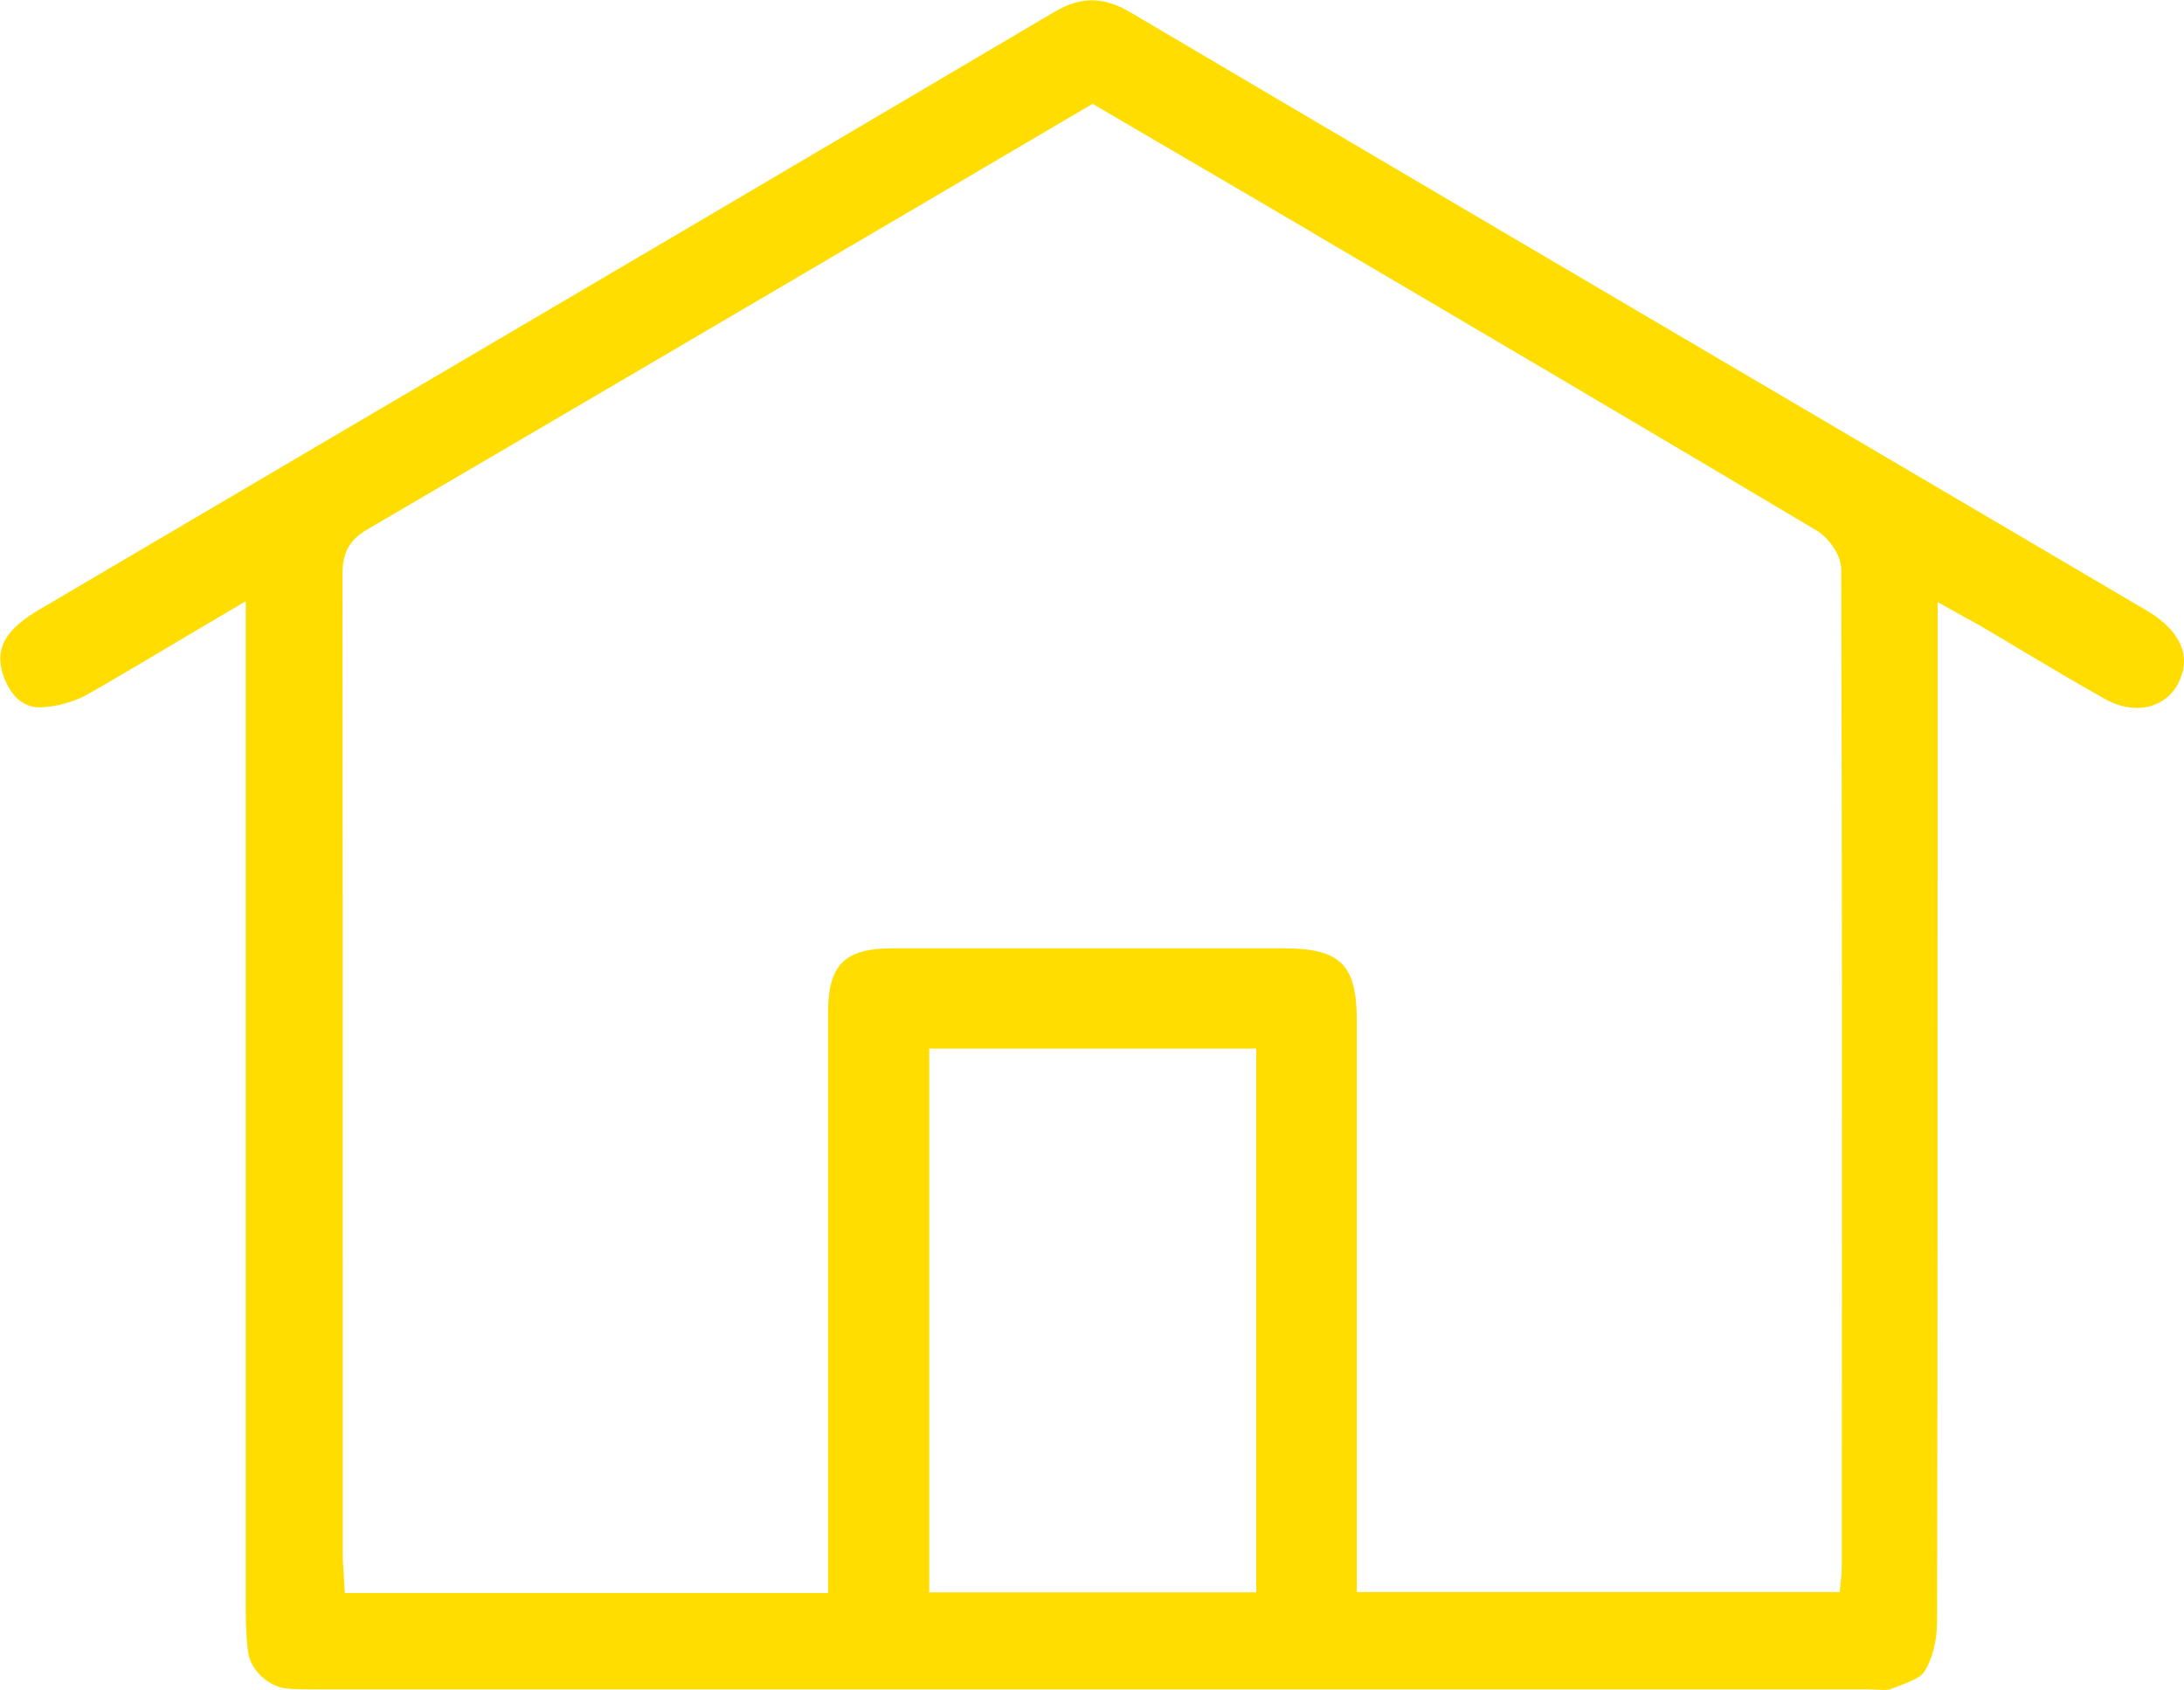
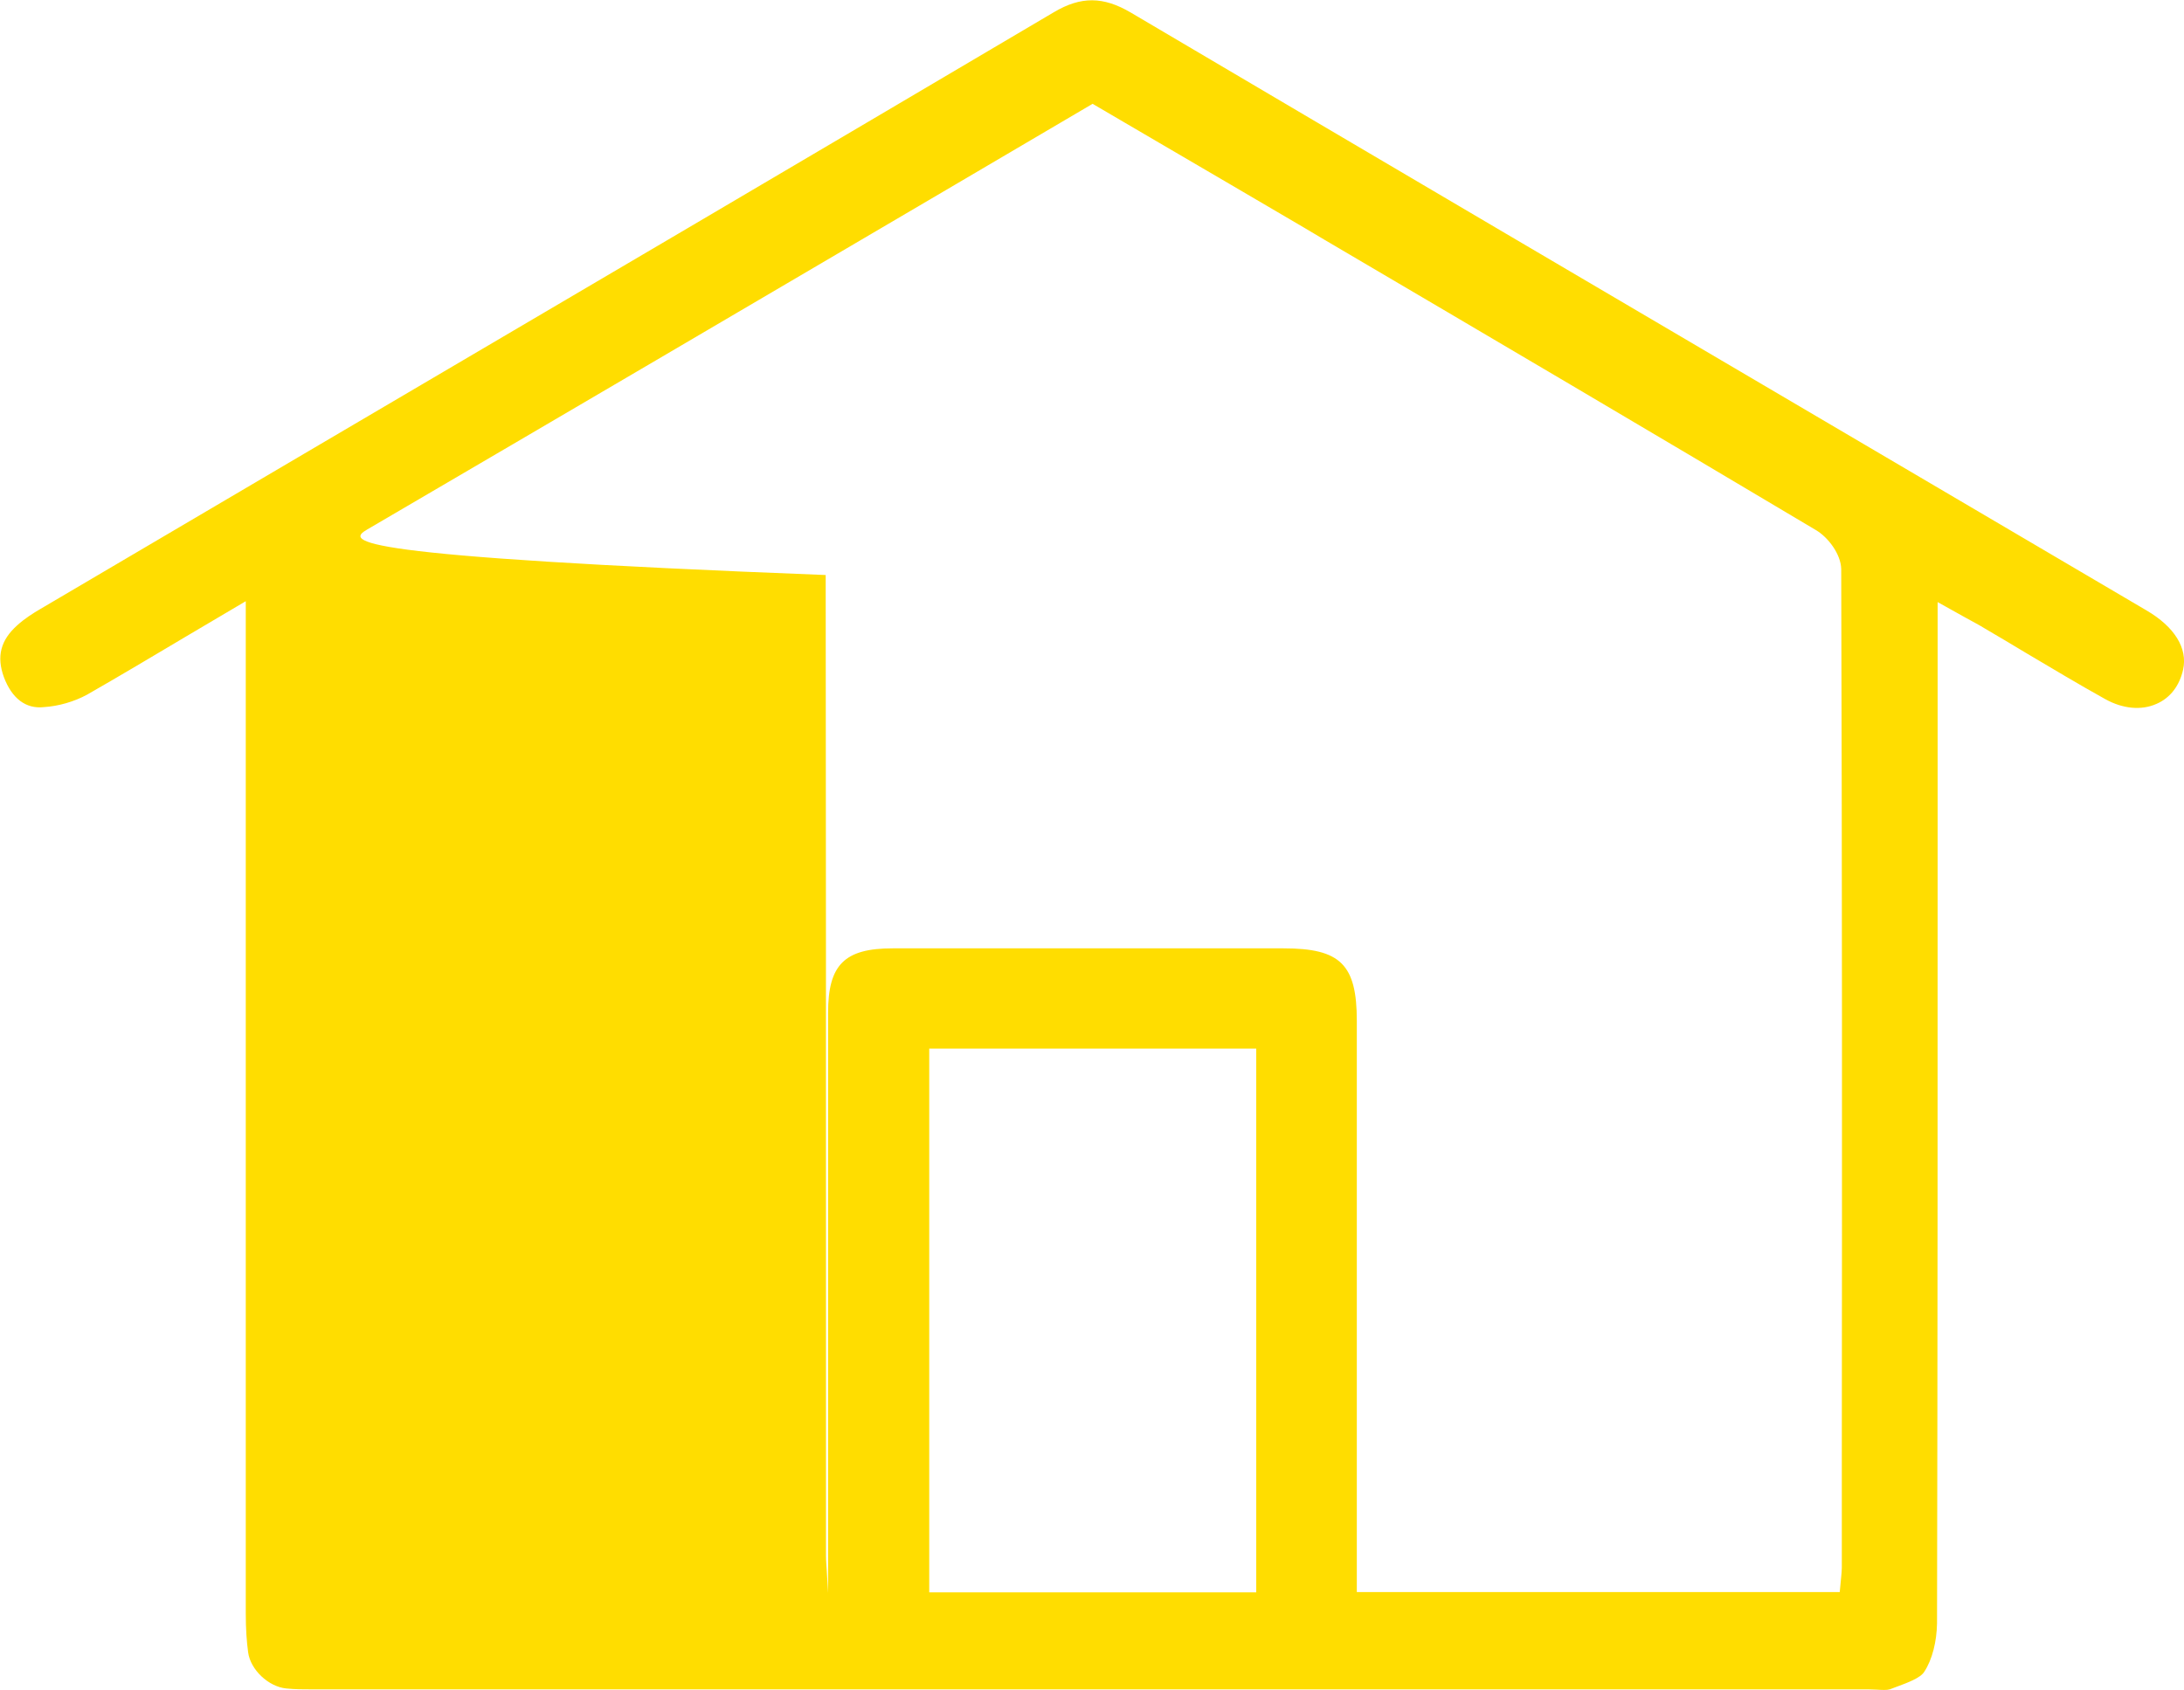
<svg xmlns="http://www.w3.org/2000/svg" version="1.1" x="0px" y="0px" viewBox="0 0 73.4 56.82" style="enable-background:new 0 0 73.4 56.82;" xml:space="preserve">
  <style type="text/css"> .st0{clip-path:url(#SVGID_2_);} .st1{fill:#84DADE;} .st2{fill:#0098A9;} .st3{fill:#0099A8;} .st4{opacity:0.15;fill:#FFFFFF;} .st5{fill:#004E59;} .st6{fill:#FBDE00;} .st7{fill:#FEDD00;} .st8{clip-path:url(#SVGID_6_);fill:#004E59;} .st9{fill:#FFFFFF;} .st10{fill:none;stroke:#FEDD00;stroke-width:2;stroke-miterlimit:10;} .st11{fill:#FFDD00;} .st12{fill:none;stroke:#89D2D8;stroke-miterlimit:10;} .st13{clip-path:url(#SVGID_12_);fill:#84DADE;} .st14{clip-path:url(#SVGID_16_);} .st15{clip-path:url(#SVGID_20_);fill:#84DADE;} .st16{clip-path:url(#SVGID_22_);fill:#84DADE;} .st17{fill:#00827E;} .st18{fill:none;stroke:#FEDD00;stroke-width:3.009;stroke-linecap:round;stroke-linejoin:round;stroke-miterlimit:22.926;} .st19{fill:none;stroke:#FEDD00;stroke-width:3.009;stroke-miterlimit:22.926;} .st20{fill:#FDDC00;} .st21{fill:#044E59;} .st22{fill:none;stroke:#FFFFFF;stroke-miterlimit:10;} .st23{fill:#010101;} </style>
  <g id="Graphics"> </g>
  <g id="Icons"> </g>
  <g id="Text">
-     <path class="st11" d="M6.28,21.38l1.98-1.17l0,34.02c0,0.54,0.03,0.95,0.08,1.32c0.08,0.58,0.68,1.15,1.28,1.21 c0.29,0.03,0.57,0.03,0.86,0.03h0.13H62.8c0.09,0,0.19,0.01,0.28,0.01c0.17,0.01,0.33,0.02,0.43-0.01l0.24-0.09 c0.35-0.13,0.79-0.29,0.92-0.5c0.27-0.41,0.42-1.02,0.43-1.63c0.02-8.9,0.02-17.81,0.02-26.71v-7.62l0.95,0.53 c0.25,0.14,0.45,0.24,0.64,0.36c0.46,0.27,0.92,0.54,1.38,0.82c0.88,0.52,1.76,1.05,2.66,1.55c0.59,0.33,1.22,0.39,1.73,0.16 c0.46-0.2,0.77-0.61,0.89-1.15c0.16-0.72-0.29-1.44-1.23-1.99l-8.94-5.26c-8.4-4.94-16.8-9.88-25.2-14.84 c-0.92-0.54-1.67-0.55-2.58-0.01c-8.21,4.85-16.43,9.69-24.65,14.52l-9.41,5.54c-0.24,0.14-0.54,0.33-0.78,0.55 c-0.56,0.5-0.7,1.05-0.45,1.74c0.27,0.72,0.74,1.08,1.35,1.01c0.48-0.03,1.01-0.18,1.45-0.42C4.03,22.72,5.12,22.07,6.28,21.38z M42.22,53.53H31.23V35.25h10.99V53.53z M12.34,17.8c6.48-3.79,12.95-7.59,19.45-11.41l4.93-2.9l2.22,1.3 c1.63,0.95,3.26,1.91,4.9,2.87l0.69,0.41c5.51,3.24,11.01,6.48,16.5,9.75c0.41,0.24,0.84,0.81,0.85,1.31 c0.03,9.95,0.03,19.89,0.02,29.84v3.73c0,0.09-0.01,0.18-0.02,0.3l-0.05,0.52H45.6V34.32c0-1.9-0.55-2.44-2.46-2.44H30 c-1.62,0-2.17,0.55-2.17,2.17v19.5H11.59l-0.04-0.68c-0.01-0.2-0.03-0.39-0.03-0.58v-7.61c0-8.45,0-16.9-0.01-25.35 C11.51,18.7,11.65,18.2,12.34,17.8z" />
+     <path class="st11" d="M6.28,21.38l1.98-1.17l0,34.02c0,0.54,0.03,0.95,0.08,1.32c0.08,0.58,0.68,1.15,1.28,1.21 c0.29,0.03,0.57,0.03,0.86,0.03h0.13H62.8c0.09,0,0.19,0.01,0.28,0.01c0.17,0.01,0.33,0.02,0.43-0.01l0.24-0.09 c0.35-0.13,0.79-0.29,0.92-0.5c0.27-0.41,0.42-1.02,0.43-1.63c0.02-8.9,0.02-17.81,0.02-26.71v-7.62l0.95,0.53 c0.25,0.14,0.45,0.24,0.64,0.36c0.46,0.27,0.92,0.54,1.38,0.82c0.88,0.52,1.76,1.05,2.66,1.55c0.59,0.33,1.22,0.39,1.73,0.16 c0.46-0.2,0.77-0.61,0.89-1.15c0.16-0.72-0.29-1.44-1.23-1.99l-8.94-5.26c-8.4-4.94-16.8-9.88-25.2-14.84 c-0.92-0.54-1.67-0.55-2.58-0.01c-8.21,4.85-16.43,9.69-24.65,14.52l-9.41,5.54c-0.24,0.14-0.54,0.33-0.78,0.55 c-0.56,0.5-0.7,1.05-0.45,1.74c0.27,0.72,0.74,1.08,1.35,1.01c0.48-0.03,1.01-0.18,1.45-0.42C4.03,22.72,5.12,22.07,6.28,21.38z M42.22,53.53H31.23V35.25h10.99V53.53z M12.34,17.8c6.48-3.79,12.95-7.59,19.45-11.41l4.93-2.9l2.22,1.3 c1.63,0.95,3.26,1.91,4.9,2.87l0.69,0.41c5.51,3.24,11.01,6.48,16.5,9.75c0.41,0.24,0.84,0.81,0.85,1.31 c0.03,9.95,0.03,19.89,0.02,29.84v3.73c0,0.09-0.01,0.18-0.02,0.3l-0.05,0.52H45.6V34.32c0-1.9-0.55-2.44-2.46-2.44H30 c-1.62,0-2.17,0.55-2.17,2.17v19.5l-0.04-0.68c-0.01-0.2-0.03-0.39-0.03-0.58v-7.61c0-8.45,0-16.9-0.01-25.35 C11.51,18.7,11.65,18.2,12.34,17.8z" />
  </g>
</svg>